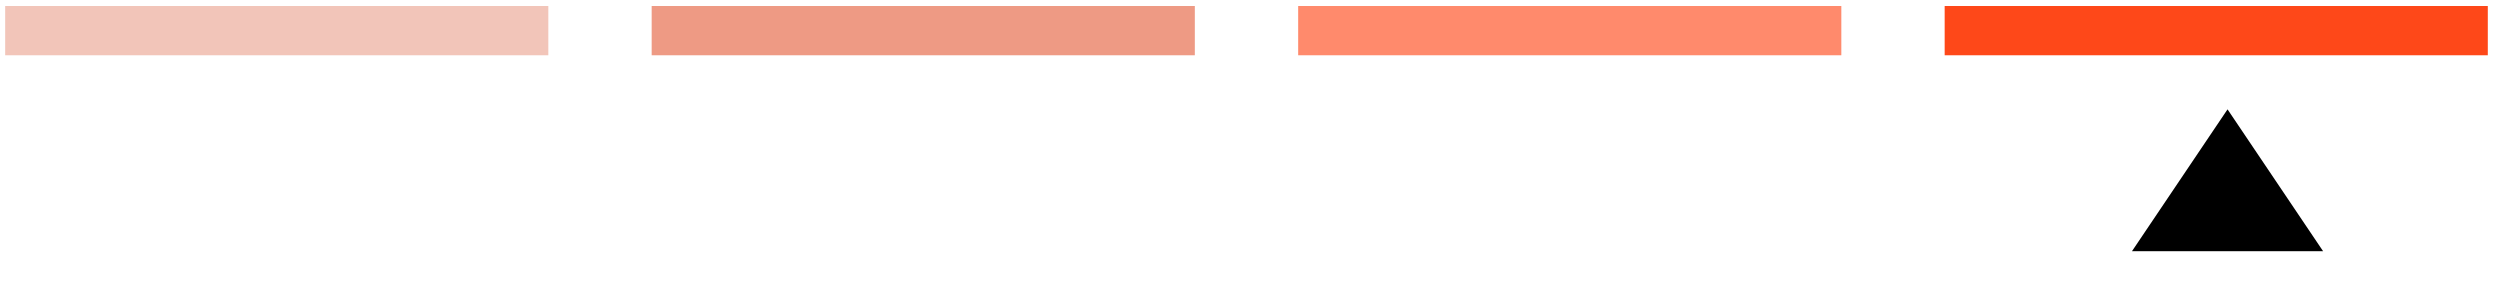
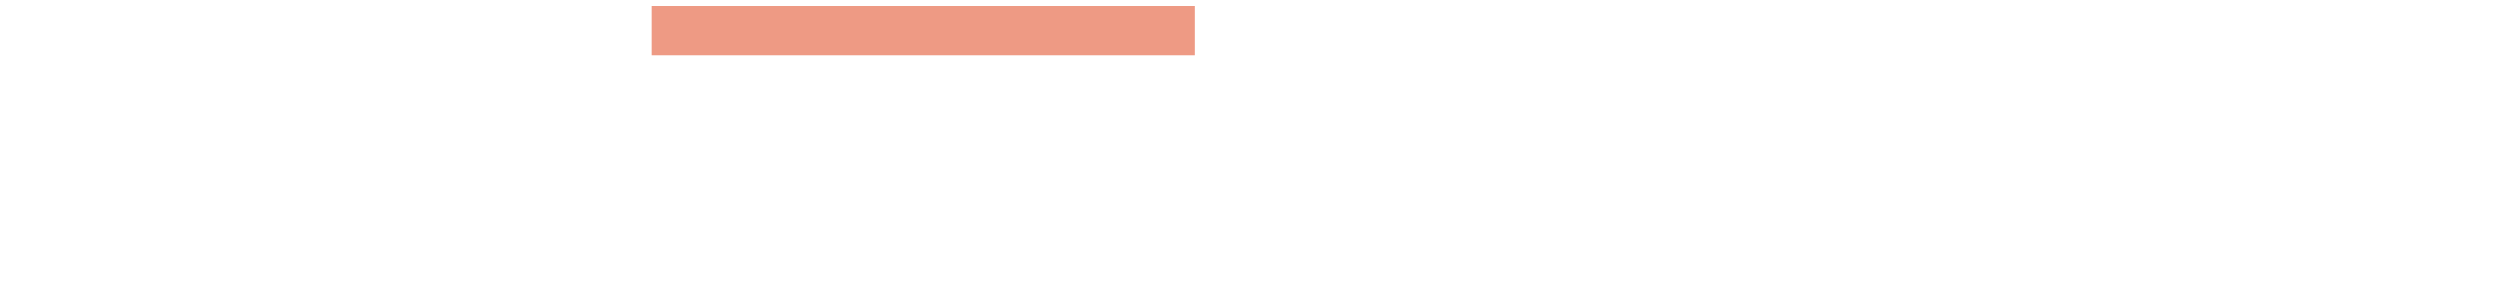
<svg xmlns="http://www.w3.org/2000/svg" width="141" height="17" viewBox="0 0 141 17" fill="none">
-   <path d="M30.926 1.728L0.292 1.728" stroke="#F2C5B9" stroke-width="2.779" stroke-miterlimit="10" />
  <path d="M67.388 1.728L36.754 1.728" stroke="#EE9A84" stroke-width="2.779" stroke-miterlimit="10" />
-   <path d="M103.851 1.728L73.217 1.728" stroke="#FF8A6C" stroke-width="2.779" stroke-miterlimit="10" />
-   <path d="M140.312 1.728L109.679 1.728" stroke="#FE4819" stroke-width="2.779" stroke-miterlimit="10" />
-   <path d="M125.633 6.167L131.022 14.167L120.244 14.167L125.633 6.167Z" fill="black" />
</svg>